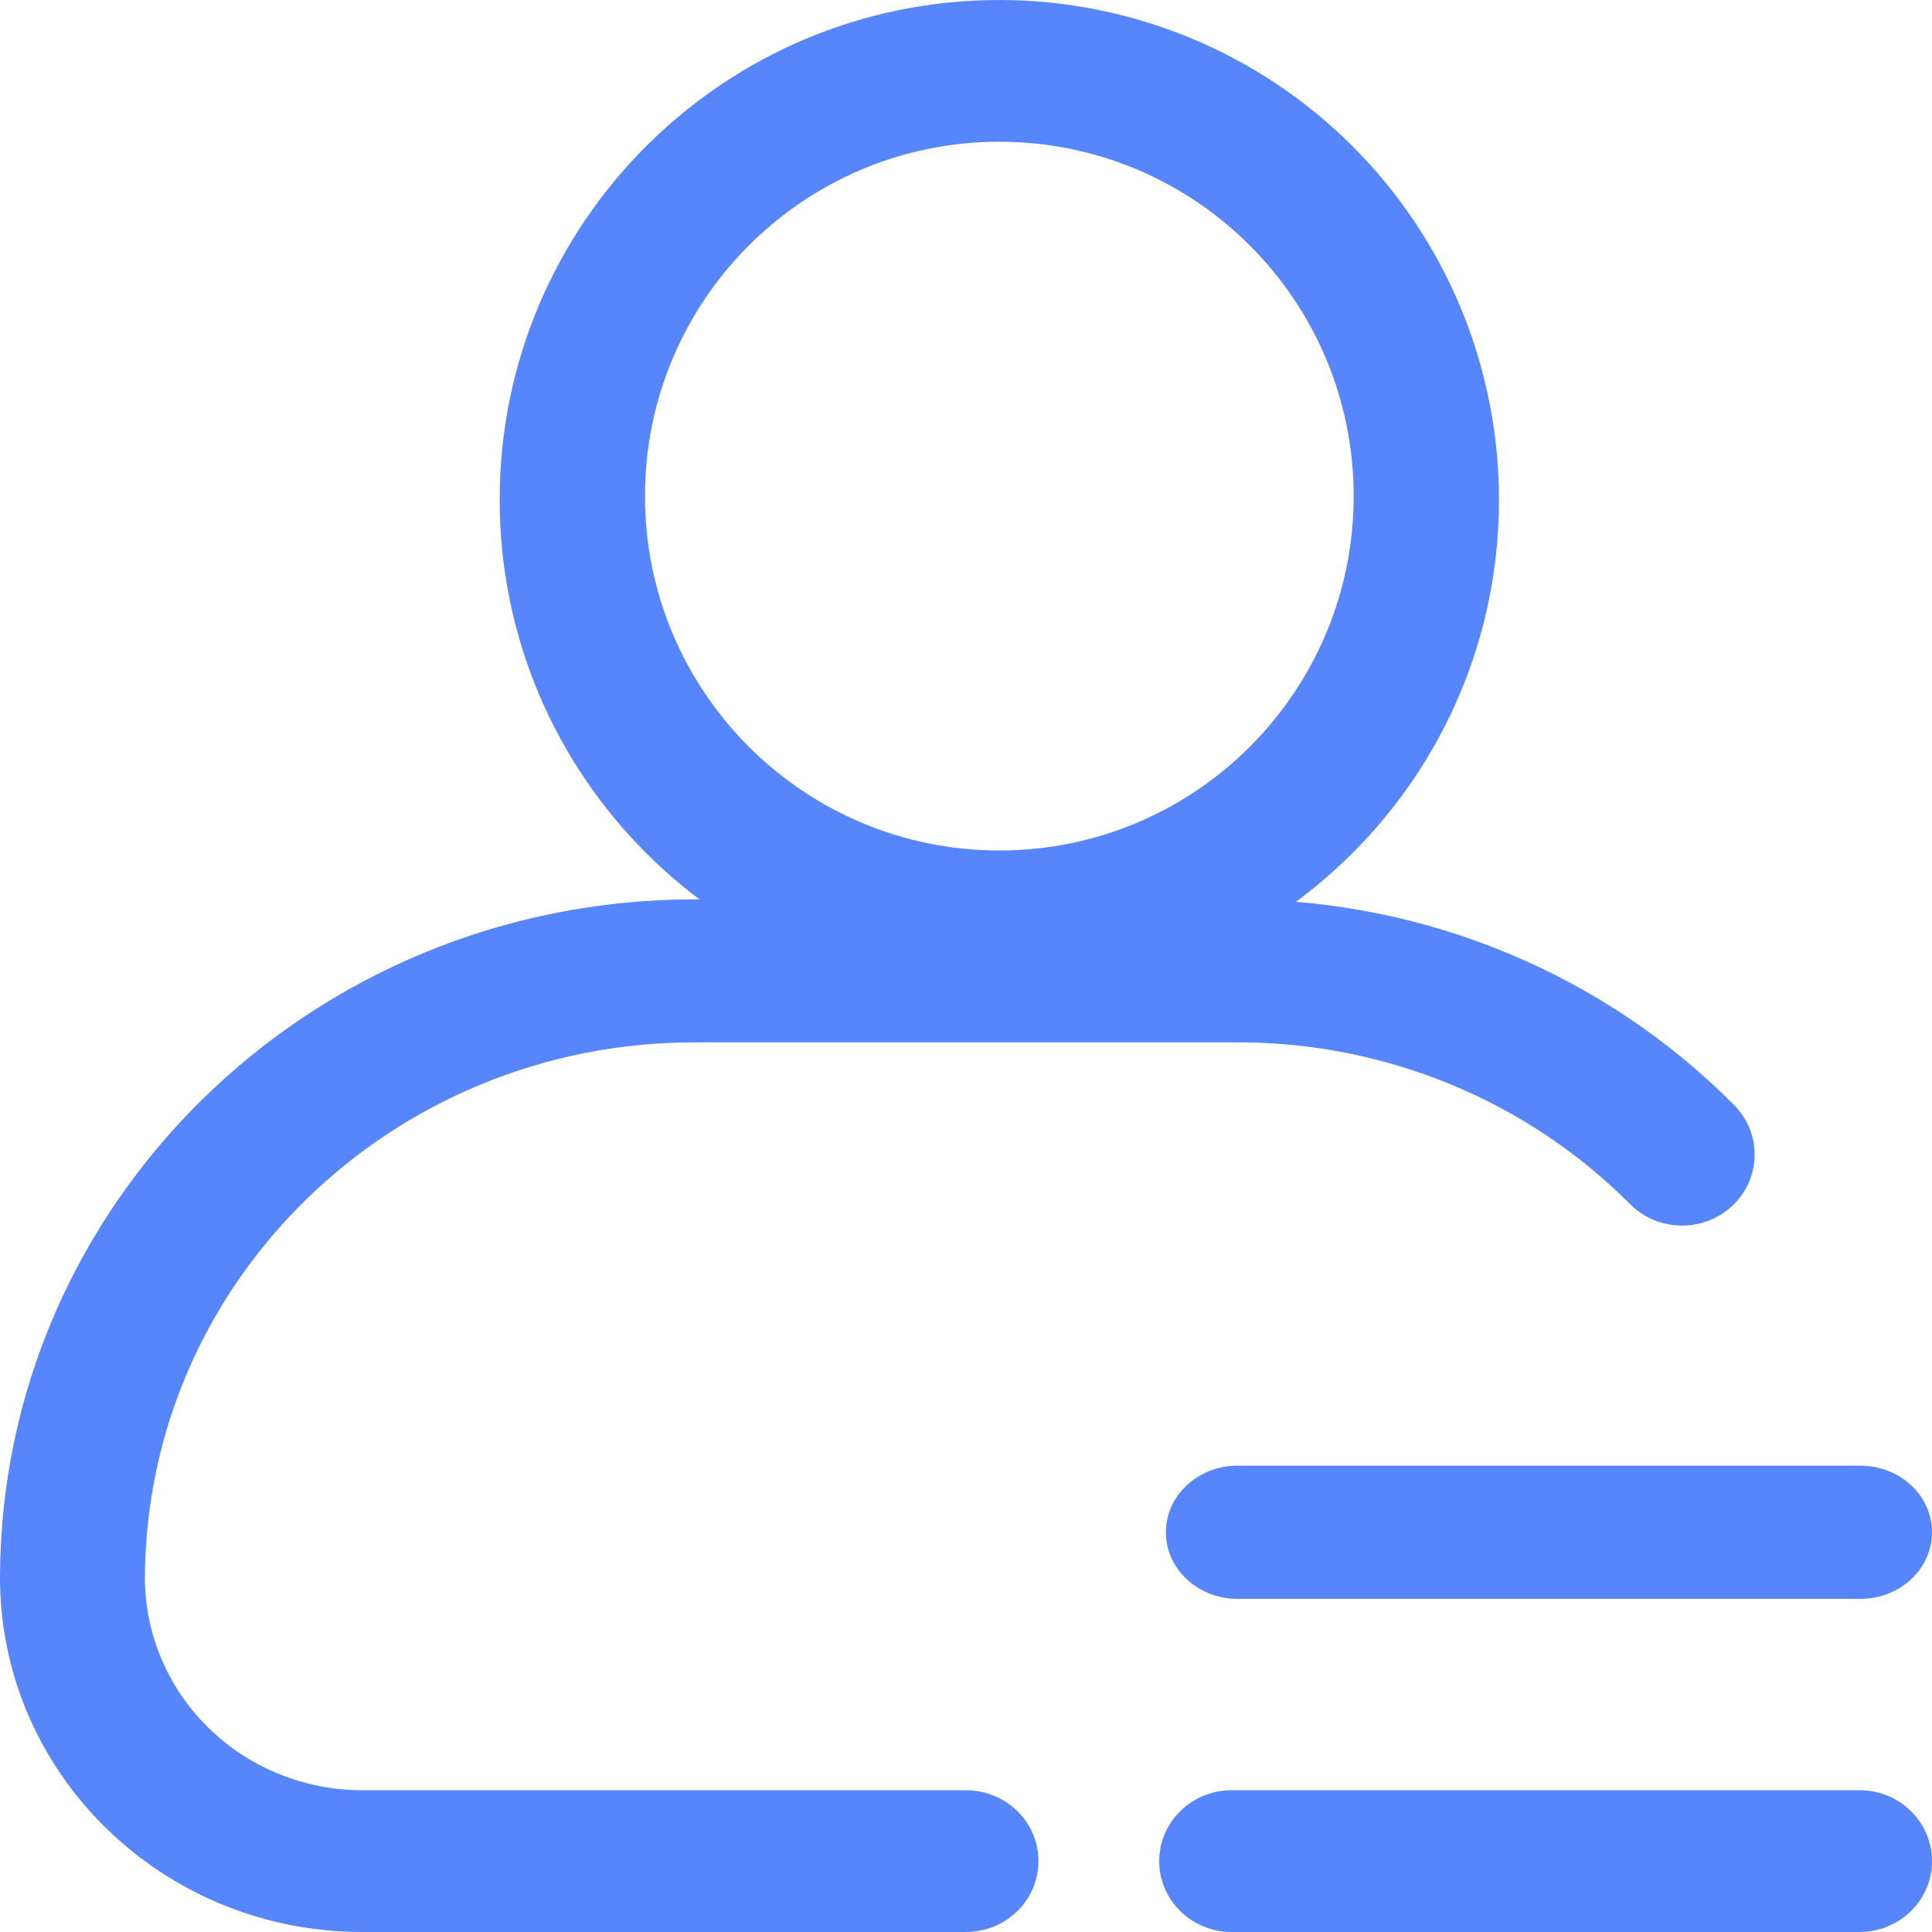
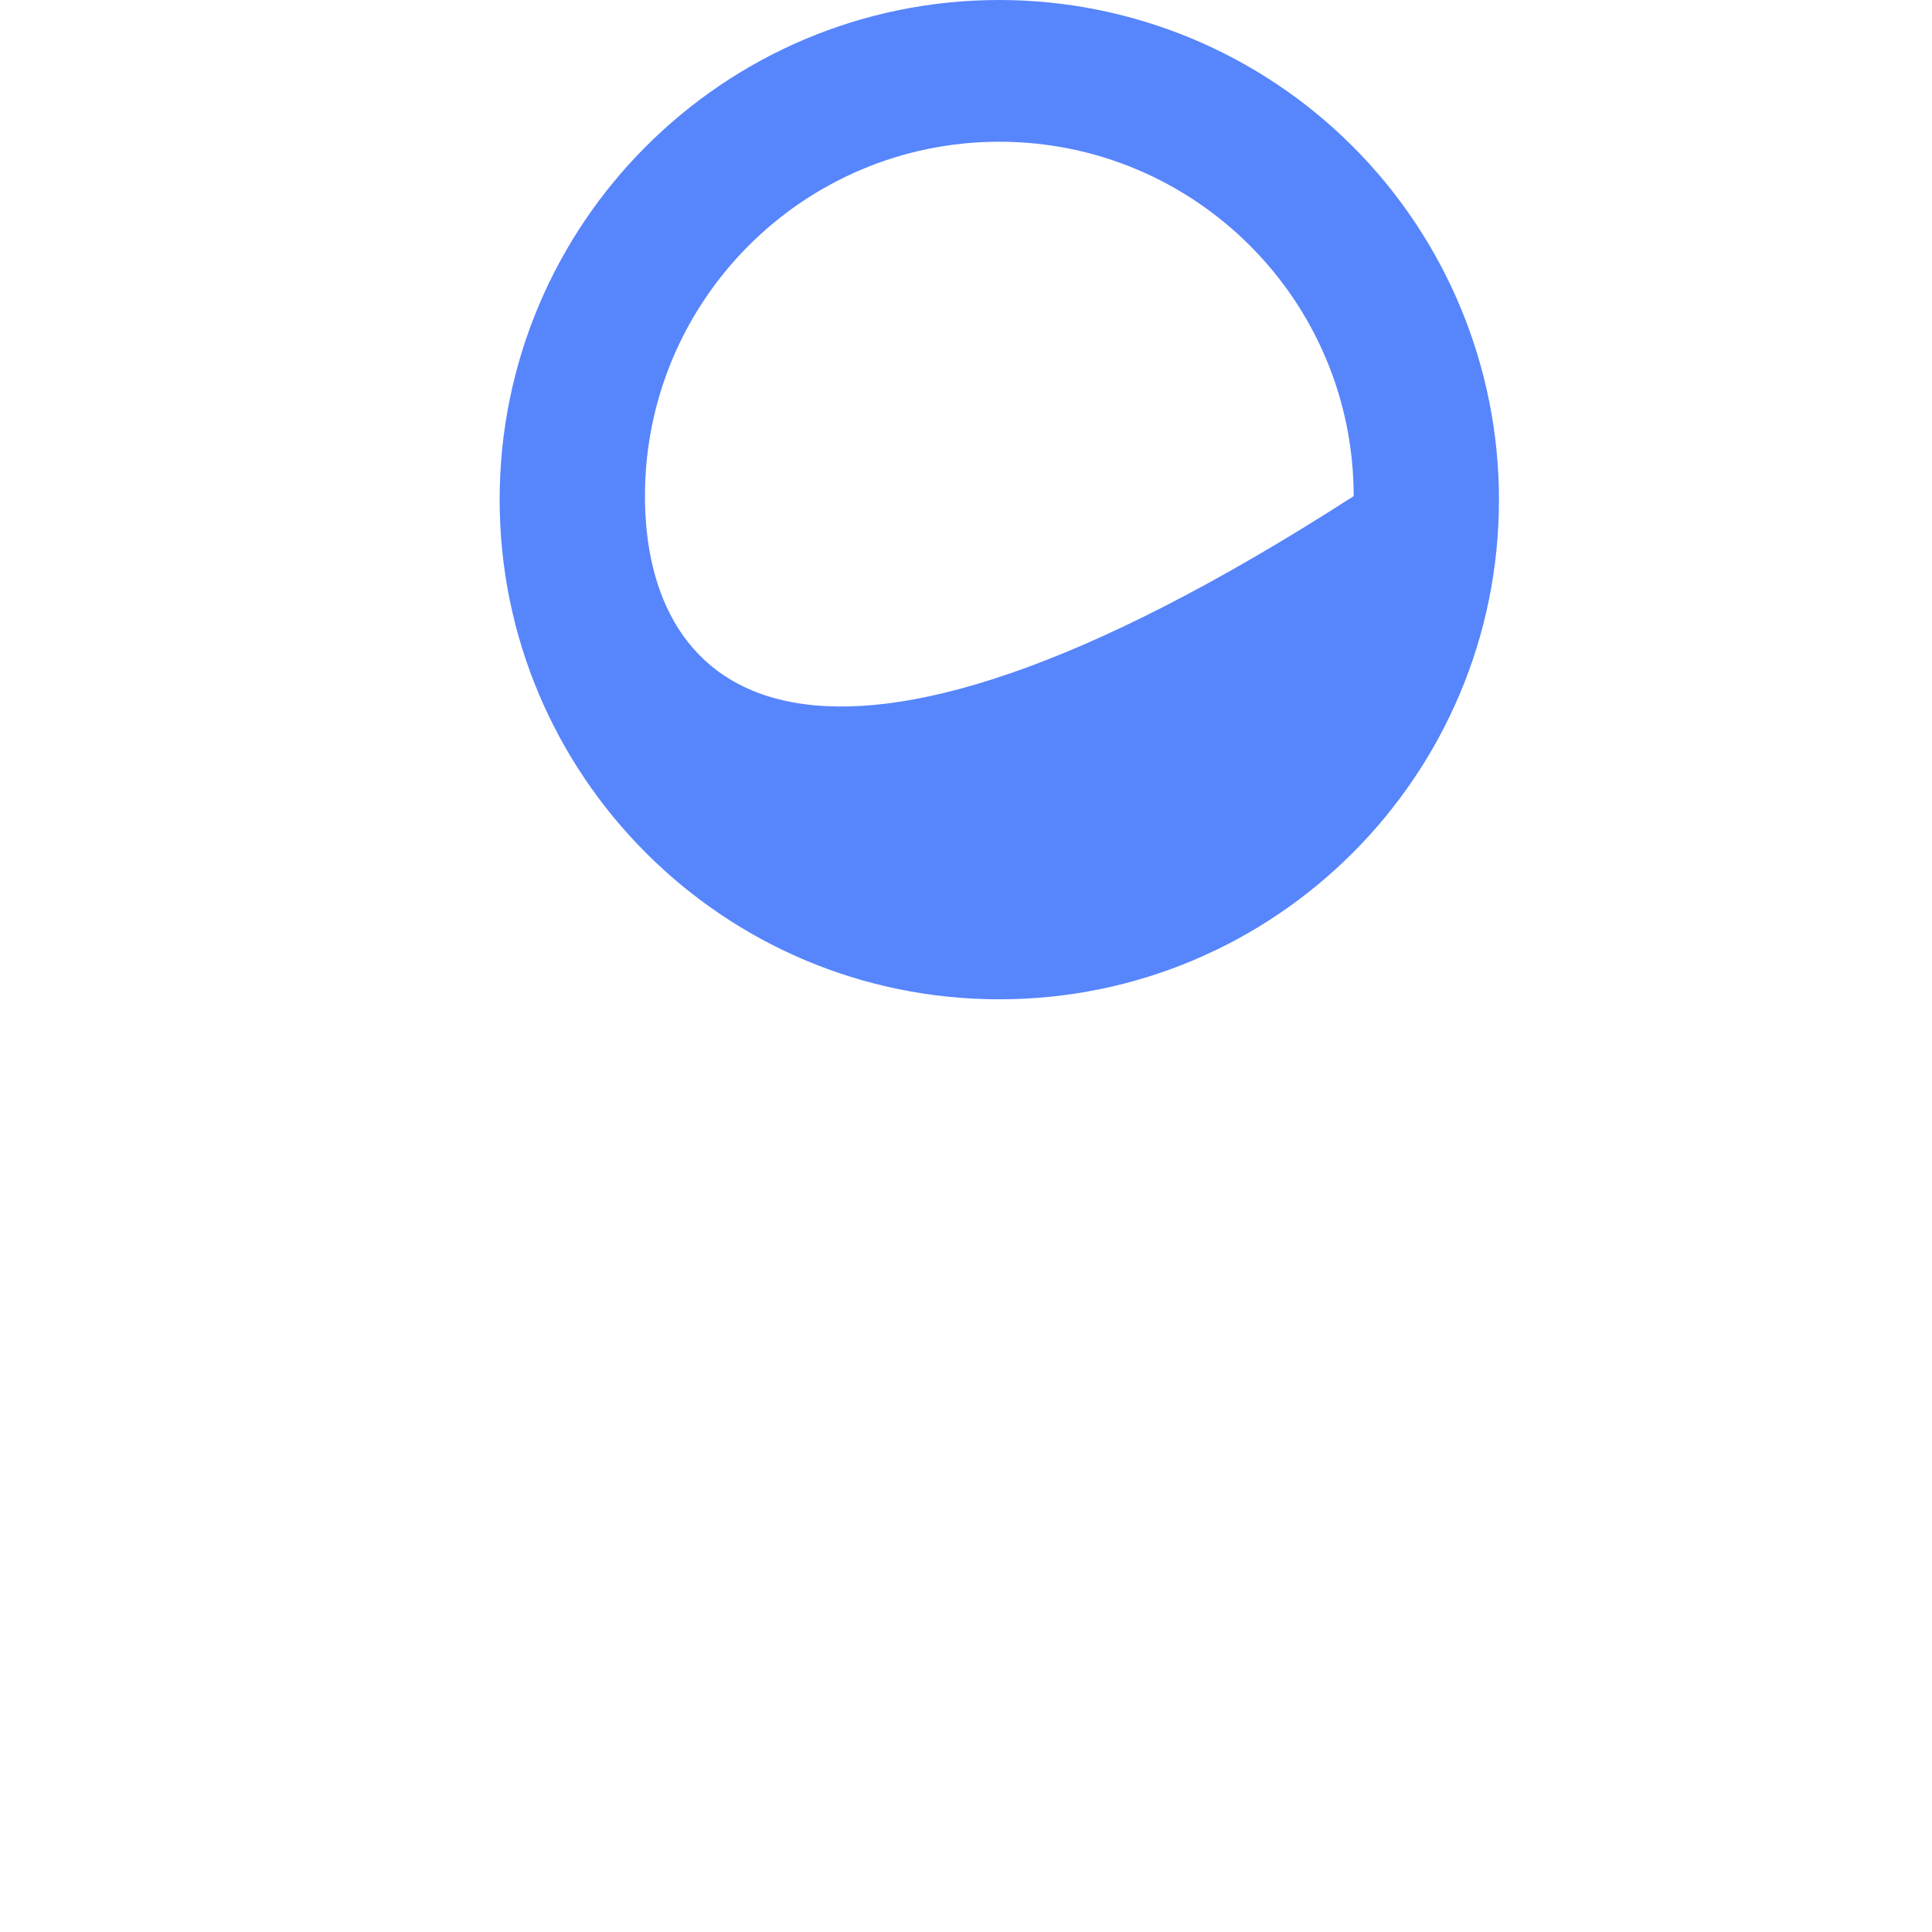
<svg xmlns="http://www.w3.org/2000/svg" width="58px" height="58px" viewBox="0 0 58 58" version="1.1">
  <title>gerenzhongxin</title>
  <g id="页面-1" stroke="none" stroke-width="1" fill="none" fill-rule="evenodd">
    <g id="易于管理1" transform="translate(-204, -276)" fill="#5785FC" fill-rule="nonzero">
      <g id="编组-3" transform="translate(133, 251)">
        <g id="gerenzhongxin" transform="translate(71, 25)">
-           <path d="M30,4.255 C35.875,4.255 40.638,9.018 40.638,14.894 C40.638,20.769 35.875,25.532 30,25.532 C24.125,25.532 19.362,20.769 19.362,14.894 C19.362,9.018 24.125,4.255 30,4.255 M30,0 C21.716,0 15,6.716 15,15 C15,23.284 21.716,30 30,30 C38.284,30 45,23.284 45,15 C45,11.022 43.42,7.206 40.607,4.393 C37.794,1.58 33.978,0 30,0 Z" id="形状" />
-           <path d="M29,58 L10.875,58 C4.869,58 0,53.236 0,47.359 C0.02,36.123 9.324,27.02 20.808,27 L37.193,27 C42.795,27.012 48.154,29.238 52.055,33.172 C52.896,34.014 52.88,35.364 52.019,36.186 C51.158,37.009 49.778,36.993 48.938,36.151 C45.843,33.041 41.593,31.288 37.156,31.292 L20.808,31.292 C11.741,31.311 4.39,38.488 4.35,47.359 C4.35,49.053 5.037,50.676 6.261,51.874 C7.485,53.071 9.144,53.744 10.875,53.744 L29,53.744 C29.777,53.744 30.495,54.149 30.884,54.808 C31.272,55.466 31.272,56.277 30.884,56.936 C30.495,57.594 29.777,58 29,58 L29,58 Z M55.825,58 L36.975,58 C35.774,58 34.8,57.047 34.8,55.872 C34.8,54.697 35.774,53.744 36.975,53.744 L55.825,53.744 C57.026,53.744 58,54.697 58,55.872 C58,57.047 57.026,58 55.825,58 L55.825,58 Z" id="形状" />
-           <path d="M55.844,48 L37.156,48 C35.965,48 35,47.105 35,46 C35,44.895 35.965,44 37.156,44 L55.844,44 C57.035,44 58,44.895 58,46 C58,47.105 57.035,48 55.844,48 L55.844,48 Z" id="路径" />
+           <path d="M30,4.255 C35.875,4.255 40.638,9.018 40.638,14.894 C24.125,25.532 19.362,20.769 19.362,14.894 C19.362,9.018 24.125,4.255 30,4.255 M30,0 C21.716,0 15,6.716 15,15 C15,23.284 21.716,30 30,30 C38.284,30 45,23.284 45,15 C45,11.022 43.42,7.206 40.607,4.393 C37.794,1.58 33.978,0 30,0 Z" id="形状" />
        </g>
      </g>
    </g>
  </g>
</svg>